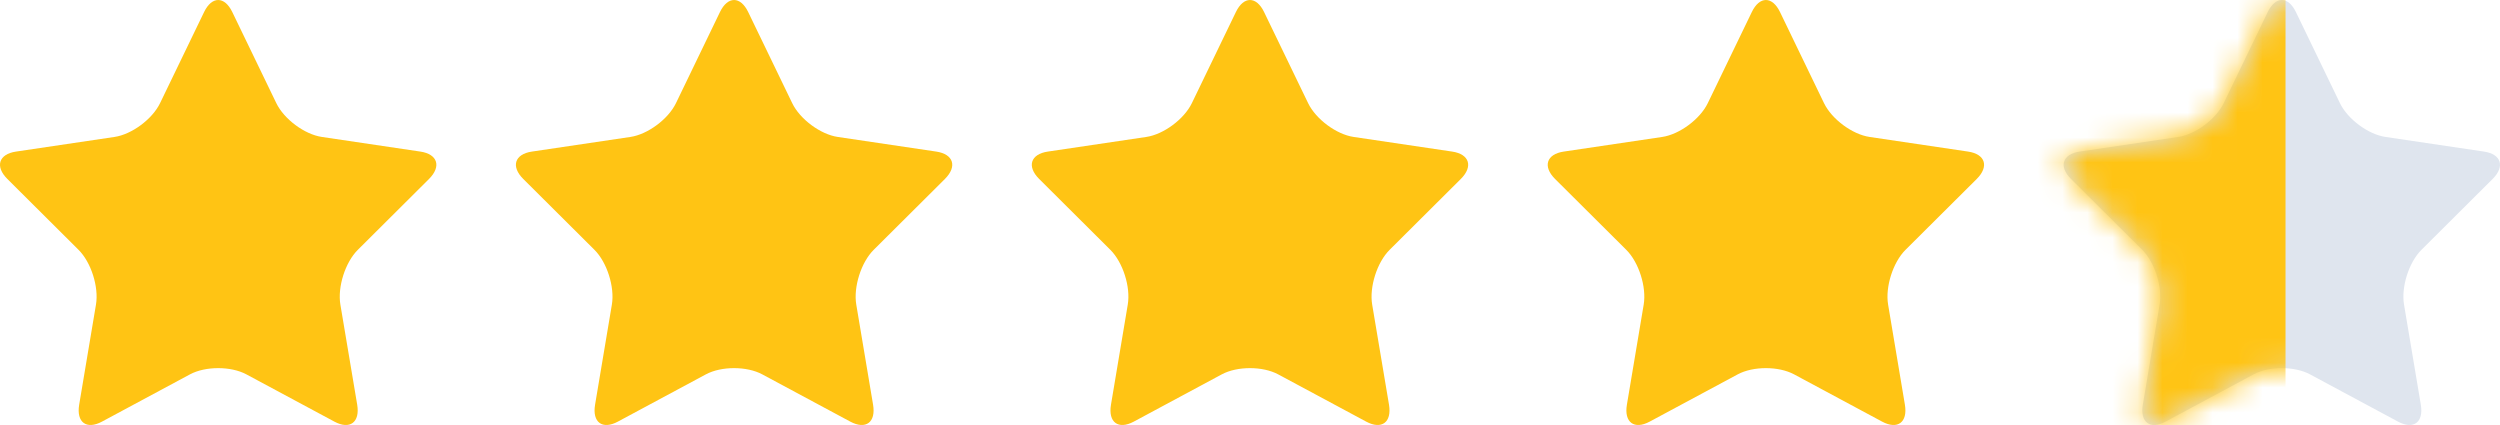
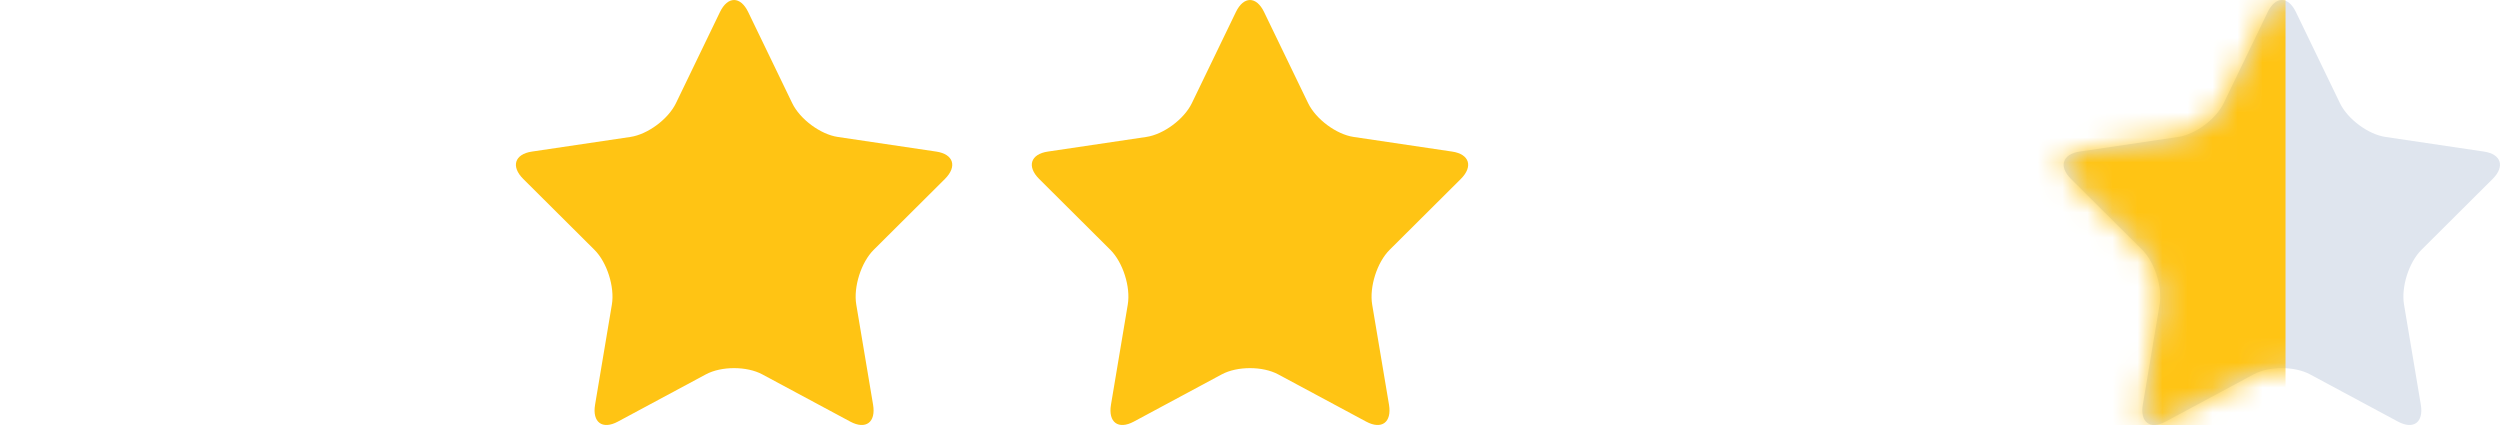
<svg xmlns="http://www.w3.org/2000/svg" width="100" height="17" viewBox="0 0 100 17" fill="none">
  <g clip-path="url(#clip0_795_3713)">
-     <path fill-rule="evenodd" clip-rule="evenodd" d="M8.164 0.481C8.474 -0.16 8.981 -0.16 9.291 0.481L11.052 4.125C11.362 4.767 12.182 5.376 12.875 5.478L16.813 6.063C17.506 6.165 17.663 6.658 17.161 7.158L14.312 9.994C13.81 10.493 13.497 11.478 13.615 12.183L14.288 16.188C14.406 16.893 13.996 17.198 13.376 16.865L9.854 14.974C9.234 14.642 8.22 14.642 7.6 14.974L4.079 16.865C3.459 17.198 3.049 16.893 3.167 16.188L3.839 12.183C3.958 11.478 3.645 10.493 3.143 9.994L0.294 7.158C-0.208 6.658 -0.051 6.165 0.642 6.063L4.579 5.478C5.273 5.376 6.093 4.767 6.403 4.125L8.164 0.481Z" fill="#FFC414" />
    <path fill-rule="evenodd" clip-rule="evenodd" d="M28.799 0.481C29.11 -0.16 29.617 -0.16 29.927 0.481L31.688 4.125C31.997 4.767 32.818 5.376 33.511 5.478L37.449 6.063C38.141 6.165 38.298 6.658 37.797 7.158L34.947 9.994C34.446 10.493 34.133 11.478 34.251 12.183L34.923 16.188C35.042 16.893 34.632 17.198 34.012 16.865L30.49 14.974C29.87 14.642 28.856 14.642 28.236 14.974L24.714 16.865C24.095 17.198 23.684 16.893 23.803 16.188L24.475 12.183C24.593 11.478 24.28 10.493 23.779 9.994L20.93 7.158C20.428 6.658 20.585 6.165 21.278 6.063L25.215 5.478C25.908 5.376 26.729 4.767 27.039 4.125L28.799 0.481Z" fill="#FFC414" />
    <path fill-rule="evenodd" clip-rule="evenodd" d="M49.436 0.481C49.746 -0.16 50.253 -0.16 50.563 0.481L52.324 4.125C52.634 4.767 53.454 5.376 54.147 5.478L58.085 6.063C58.778 6.165 58.935 6.658 58.433 7.158L55.584 9.994C55.082 10.493 54.769 11.478 54.887 12.183L55.56 16.188C55.678 16.893 55.268 17.198 54.648 16.865L51.126 14.974C50.506 14.642 49.492 14.642 48.872 14.974L45.351 16.865C44.731 17.198 44.321 16.893 44.439 16.188L45.111 12.183C45.23 11.478 44.916 10.493 44.415 9.994L41.566 7.158C41.064 6.658 41.221 6.165 41.914 6.063L45.851 5.478C46.545 5.376 47.365 4.767 47.675 4.125L49.436 0.481Z" fill="#FFC414" />
-     <path fill-rule="evenodd" clip-rule="evenodd" d="M70.073 0.481C70.382 -0.16 70.89 -0.16 71.2 0.481L72.96 4.125C73.27 4.767 74.091 5.376 74.784 5.478L78.721 6.063C79.414 6.165 79.571 6.658 79.07 7.158L76.22 9.994C75.719 10.493 75.406 11.478 75.524 12.183L76.196 16.188C76.315 16.893 75.904 17.198 75.285 16.865L71.763 14.974C71.143 14.642 70.129 14.642 69.509 14.974L65.987 16.865C65.368 17.198 64.957 16.893 65.076 16.188L65.748 12.183C65.866 11.478 65.553 10.493 65.052 9.994L62.202 7.158C61.701 6.658 61.858 6.165 62.551 6.063L66.488 5.478C67.181 5.376 68.002 4.767 68.312 4.125L70.073 0.481Z" fill="#FFC414" />
    <path fill-rule="evenodd" clip-rule="evenodd" d="M90.709 0.481C91.019 -0.16 91.526 -0.16 91.836 0.481L93.597 4.125C93.907 4.767 94.728 5.376 95.421 5.478L99.358 6.063C100.051 6.165 100.208 6.658 99.706 7.158L96.857 9.994C96.356 10.493 96.042 11.478 96.161 12.183L96.833 16.188C96.951 16.893 96.541 17.198 95.921 16.865L92.4 14.974C91.78 14.642 90.766 14.642 90.146 14.974L86.624 16.865C86.004 17.198 85.594 16.893 85.713 16.188L86.385 12.183C86.503 11.478 86.19 10.493 85.689 9.994L82.839 7.158C82.338 6.658 82.494 6.165 83.187 6.063L87.125 5.478C87.818 5.376 88.638 4.767 88.948 4.125L90.709 0.481Z" fill="#DFE5EE" />
    <mask id="mask0_795_3713" style="mask-type:luminance" maskUnits="userSpaceOnUse" x="82" y="0" width="18" height="17">
      <path d="M90.709 0.481C91.019 -0.16 91.526 -0.16 91.836 0.481L93.597 4.125C93.907 4.767 94.728 5.376 95.421 5.478L99.358 6.063C100.051 6.165 100.208 6.658 99.706 7.158L96.857 9.994C96.356 10.493 96.042 11.478 96.161 12.183L96.833 16.188C96.951 16.893 96.541 17.198 95.921 16.865L92.4 14.974C91.78 14.642 90.766 14.642 90.146 14.974L86.624 16.865C86.004 17.198 85.594 16.893 85.713 16.188L86.385 12.183C86.503 11.478 86.19 10.493 85.689 9.994L82.839 7.158C82.338 6.658 82.494 6.165 83.187 6.063L87.125 5.478C87.818 5.376 88.638 4.767 88.948 4.125L90.709 0.481Z" fill="white" />
    </mask>
    <g mask="url(#mask0_795_3713)">
      <path d="M91.421 -12.312H77.851V27.088H91.421V-12.312Z" fill="#FFC414" />
    </g>
  </g>
  <defs>
    <clipPath id="clip0_795_3713">
      <rect width="100" height="17" fill="white" />
    </clipPath>
  </defs>
</svg>